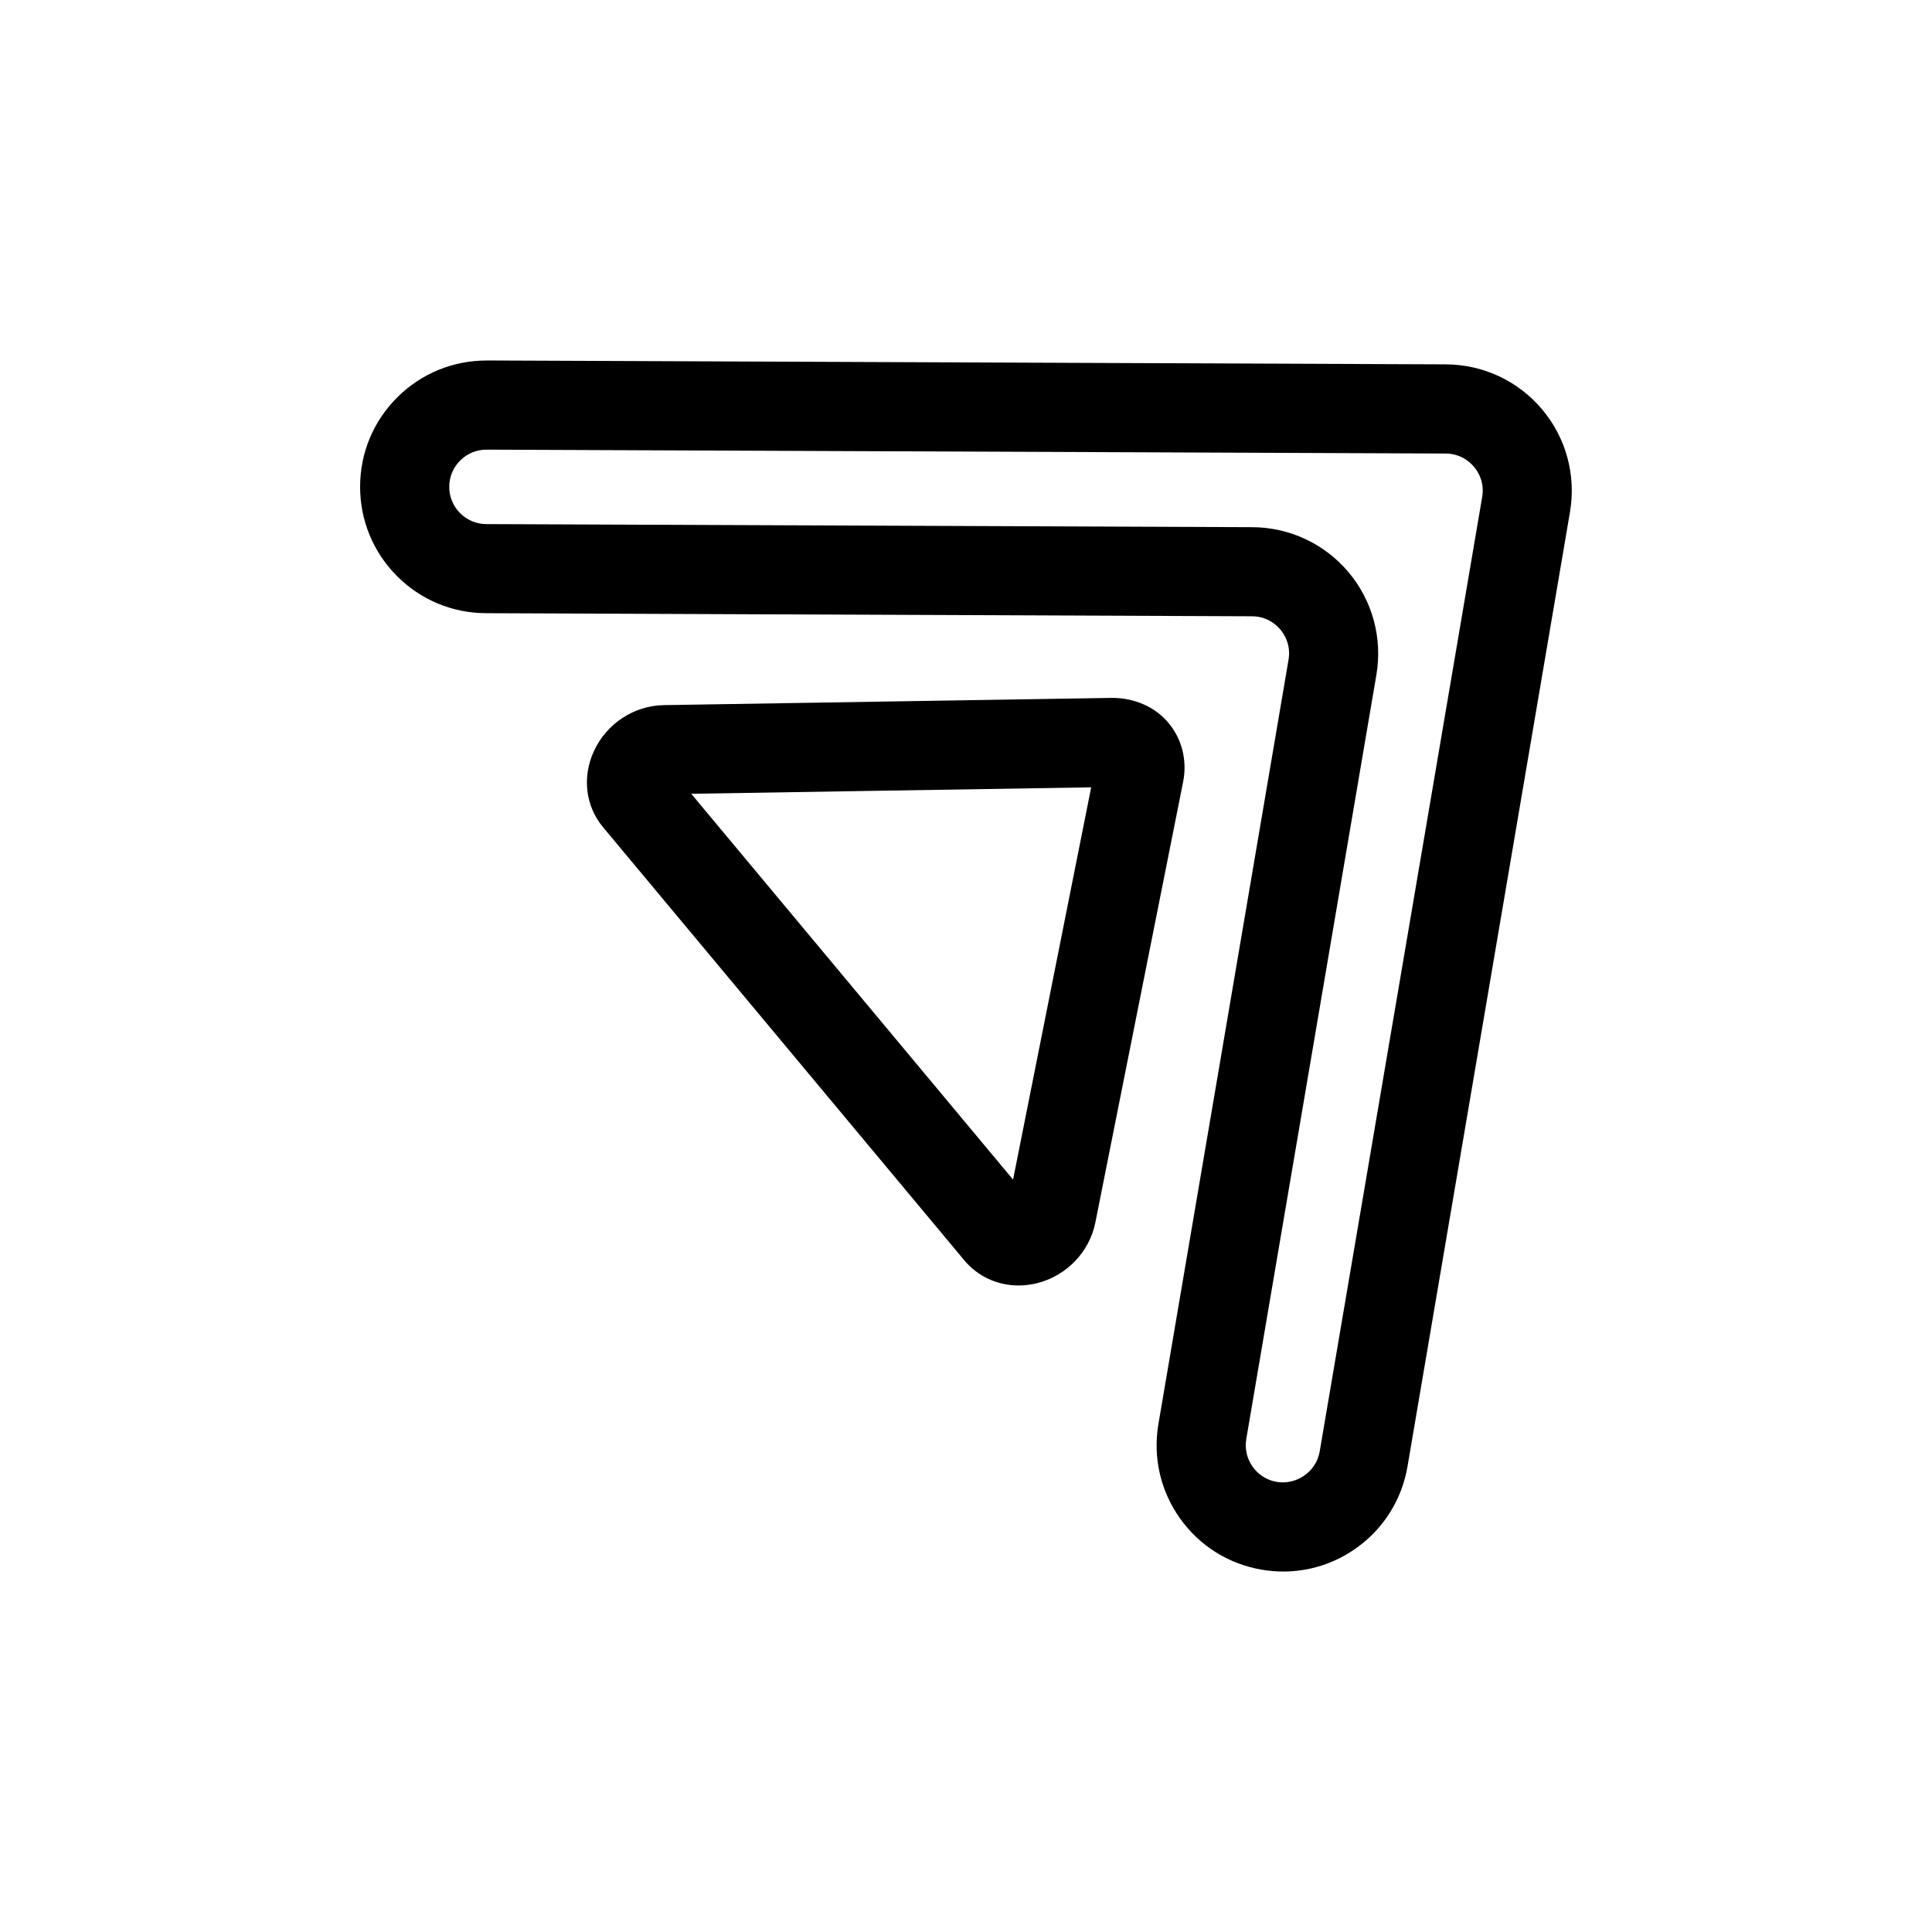
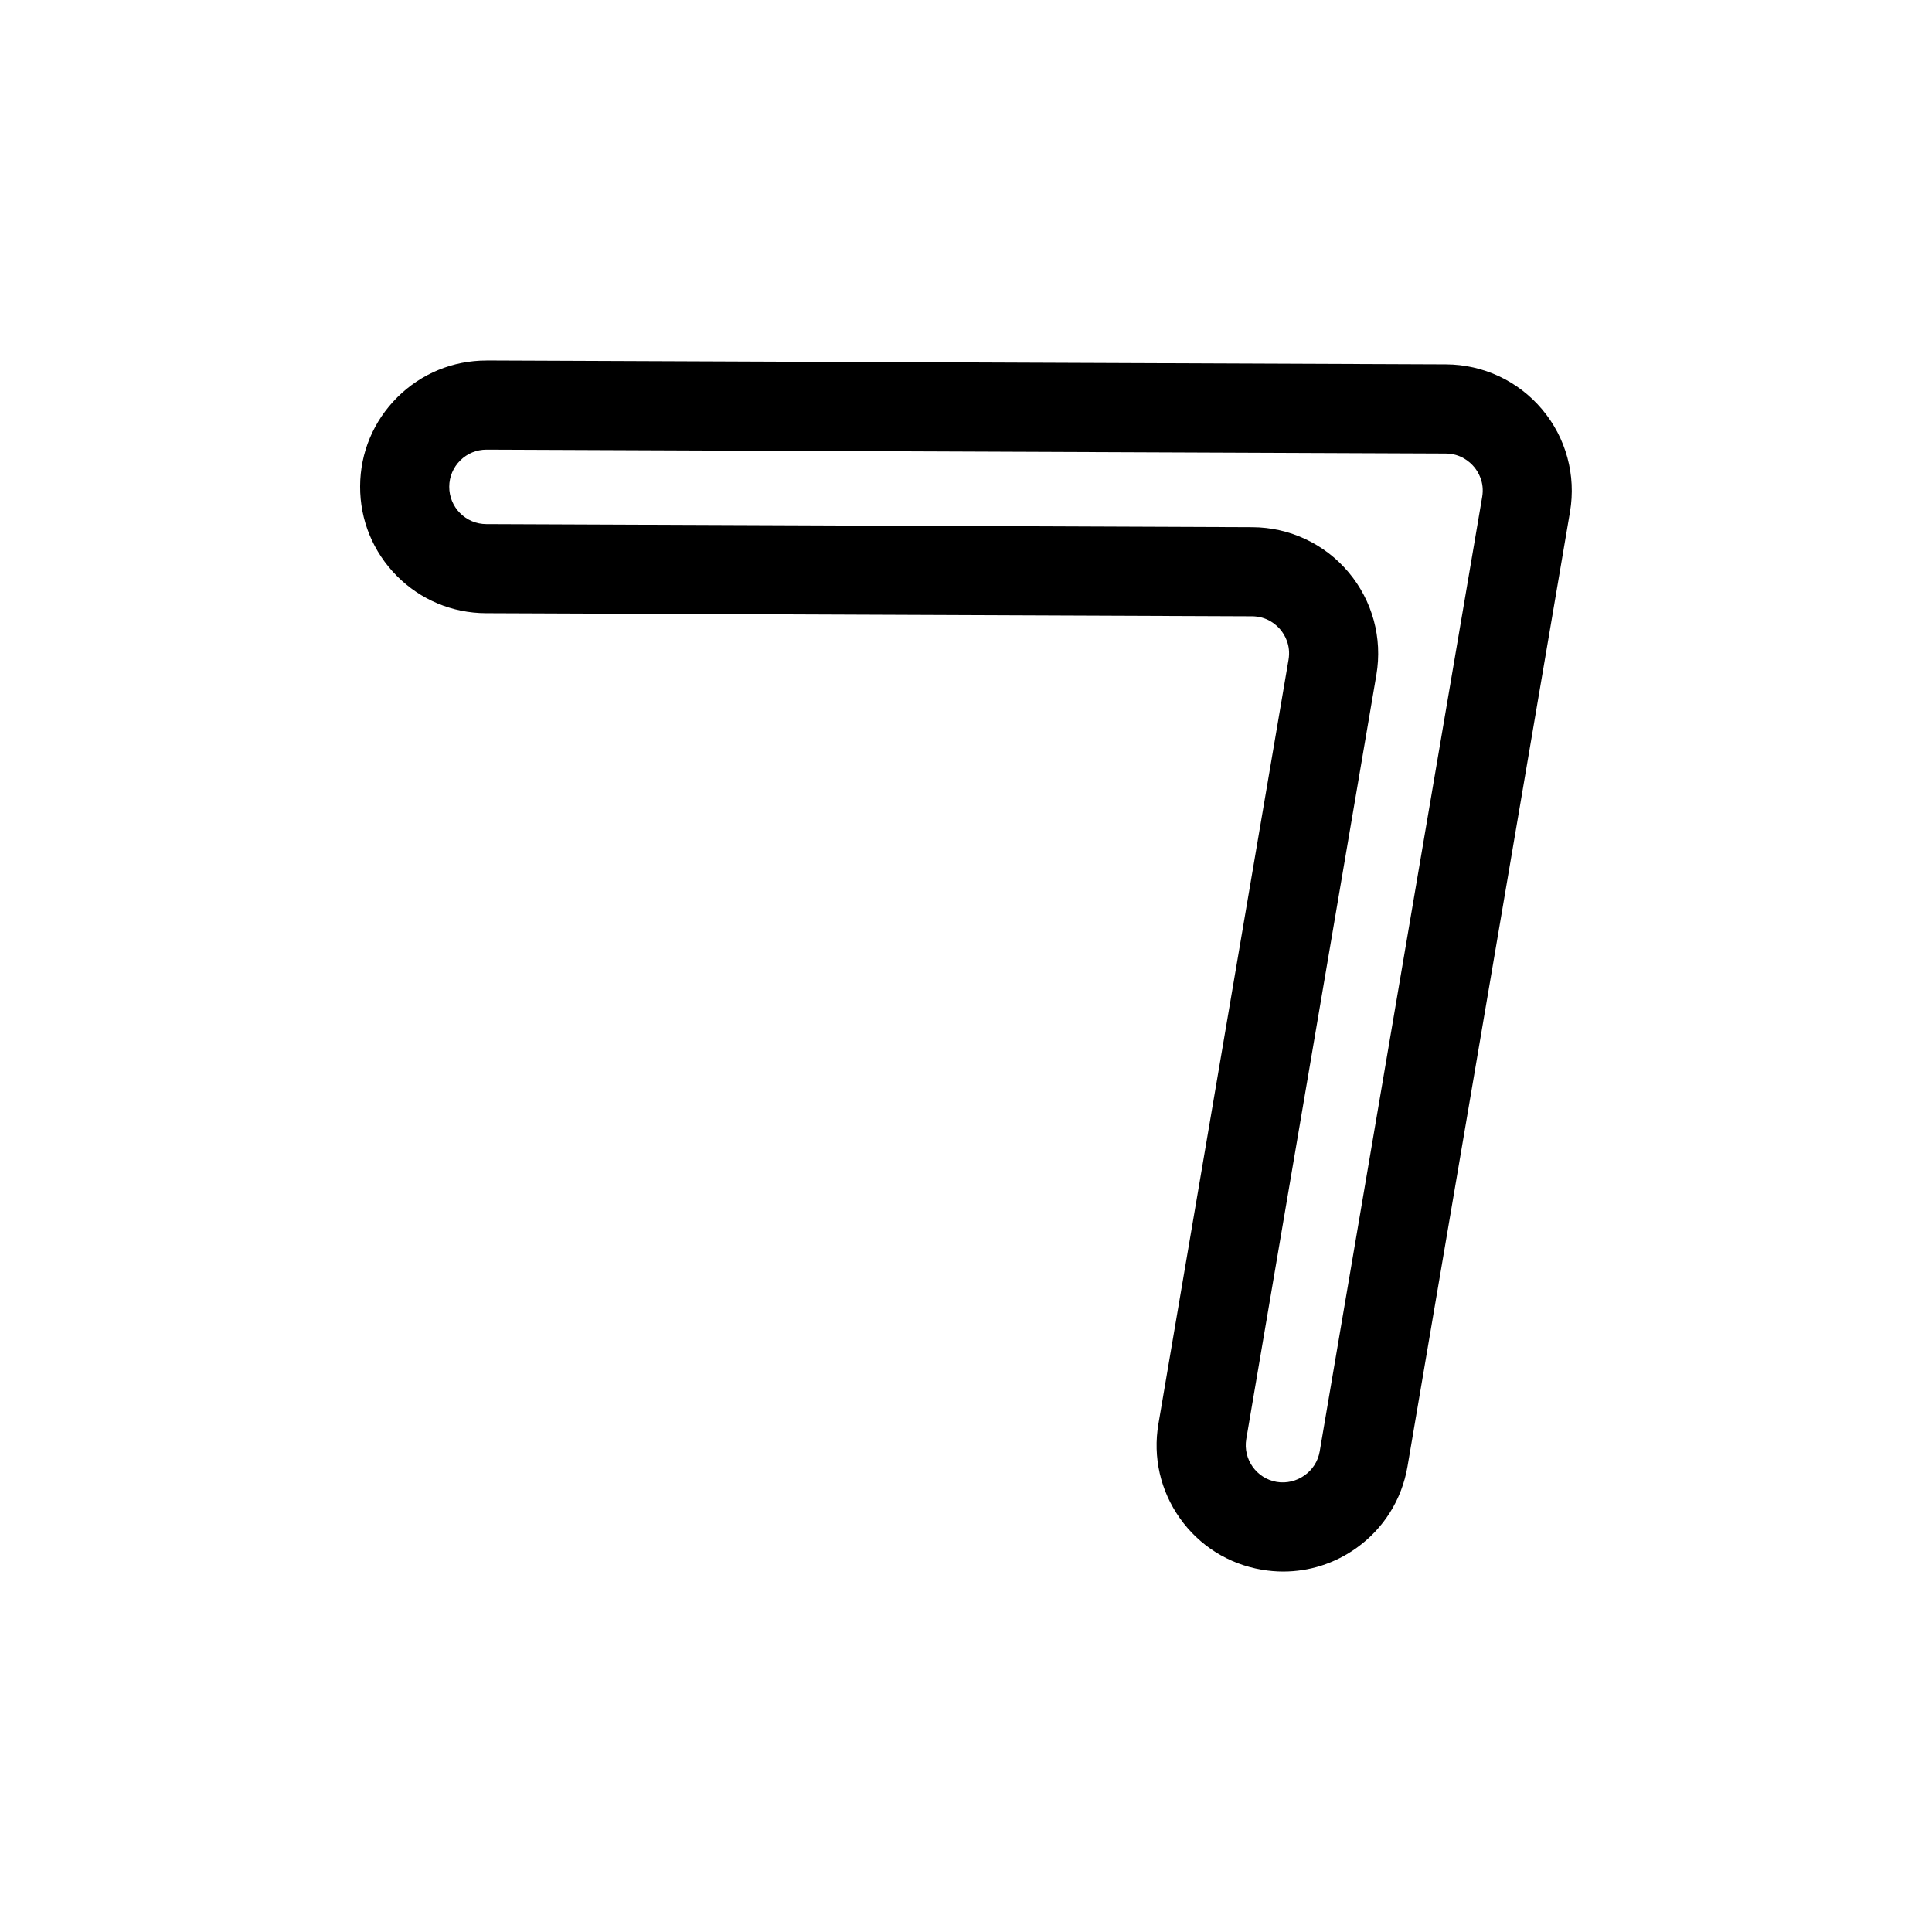
<svg xmlns="http://www.w3.org/2000/svg" fill="#000000" width="800px" height="800px" version="1.1" viewBox="144 144 512 512">
  <g>
-     <path d="m399.57 478.02c3.582 4.289 8.809 6.644 14.359 6.644 1.645 0 3.312-0.203 4.984-0.629 7.785-1.984 13.824-8.289 15.367-16.059l23.254-116.74c1.133-5.66-0.285-11.367-3.883-15.672-3.598-4.305-9.02-6.543-14.711-6.621l-119.01 1.922c-7.934 0.125-15.223 4.93-18.562 12.242-3.133 6.84-2.195 14.547 2.441 20.105zm33.605-125.37-20.703 103.96-85.285-102.25z" />
    <path d="m272.92 239.54c-8.895 0-17.262 3.449-23.586 9.707-6.352 6.305-9.871 14.695-9.902 23.641-0.031 8.941 3.418 17.359 9.707 23.711 6.305 6.352 14.695 9.871 23.641 9.902l203.01 0.82c3.977 0.016 6.406 2.203 7.512 3.512 1.102 1.309 2.832 4.094 2.172 8.004l-34.48 202.53v0.008c-1.496 8.809 0.52 17.68 5.691 24.977s12.887 12.137 21.695 13.633c1.898 0.324 3.801 0.488 5.707 0.488 6.871 0 13.562-2.117 19.277-6.164 7.297-5.172 12.137-12.879 13.641-21.695l43.059-252.95c1.652-9.723-1.039-19.625-7.383-27.168-6.344-7.543-15.625-11.895-25.488-11.934l-254.15-1.031c-0.039 0.004-0.086 0.004-0.125 0.004zm261.7 28.16c1.102 1.309 2.844 4.086 2.172 8.004l-43.059 252.95c-0.914 5.359-6.125 8.941-11.391 8.062-5.359-0.914-8.973-6.023-8.062-11.375l34.48-202.53c1.652-9.723-1.039-19.617-7.383-27.168-6.344-7.543-15.633-11.895-25.488-11.934l-203.01-0.82c-2.637-0.008-5.102-1.047-6.965-2.914-1.852-1.875-2.867-4.359-2.859-6.992 0.008-2.637 1.047-5.102 2.914-6.957 1.867-1.859 4.336-2.867 6.957-2.867h0.039l254.15 1.031c3.965 0.02 6.406 2.207 7.508 3.516z" />
  </g>
</svg>